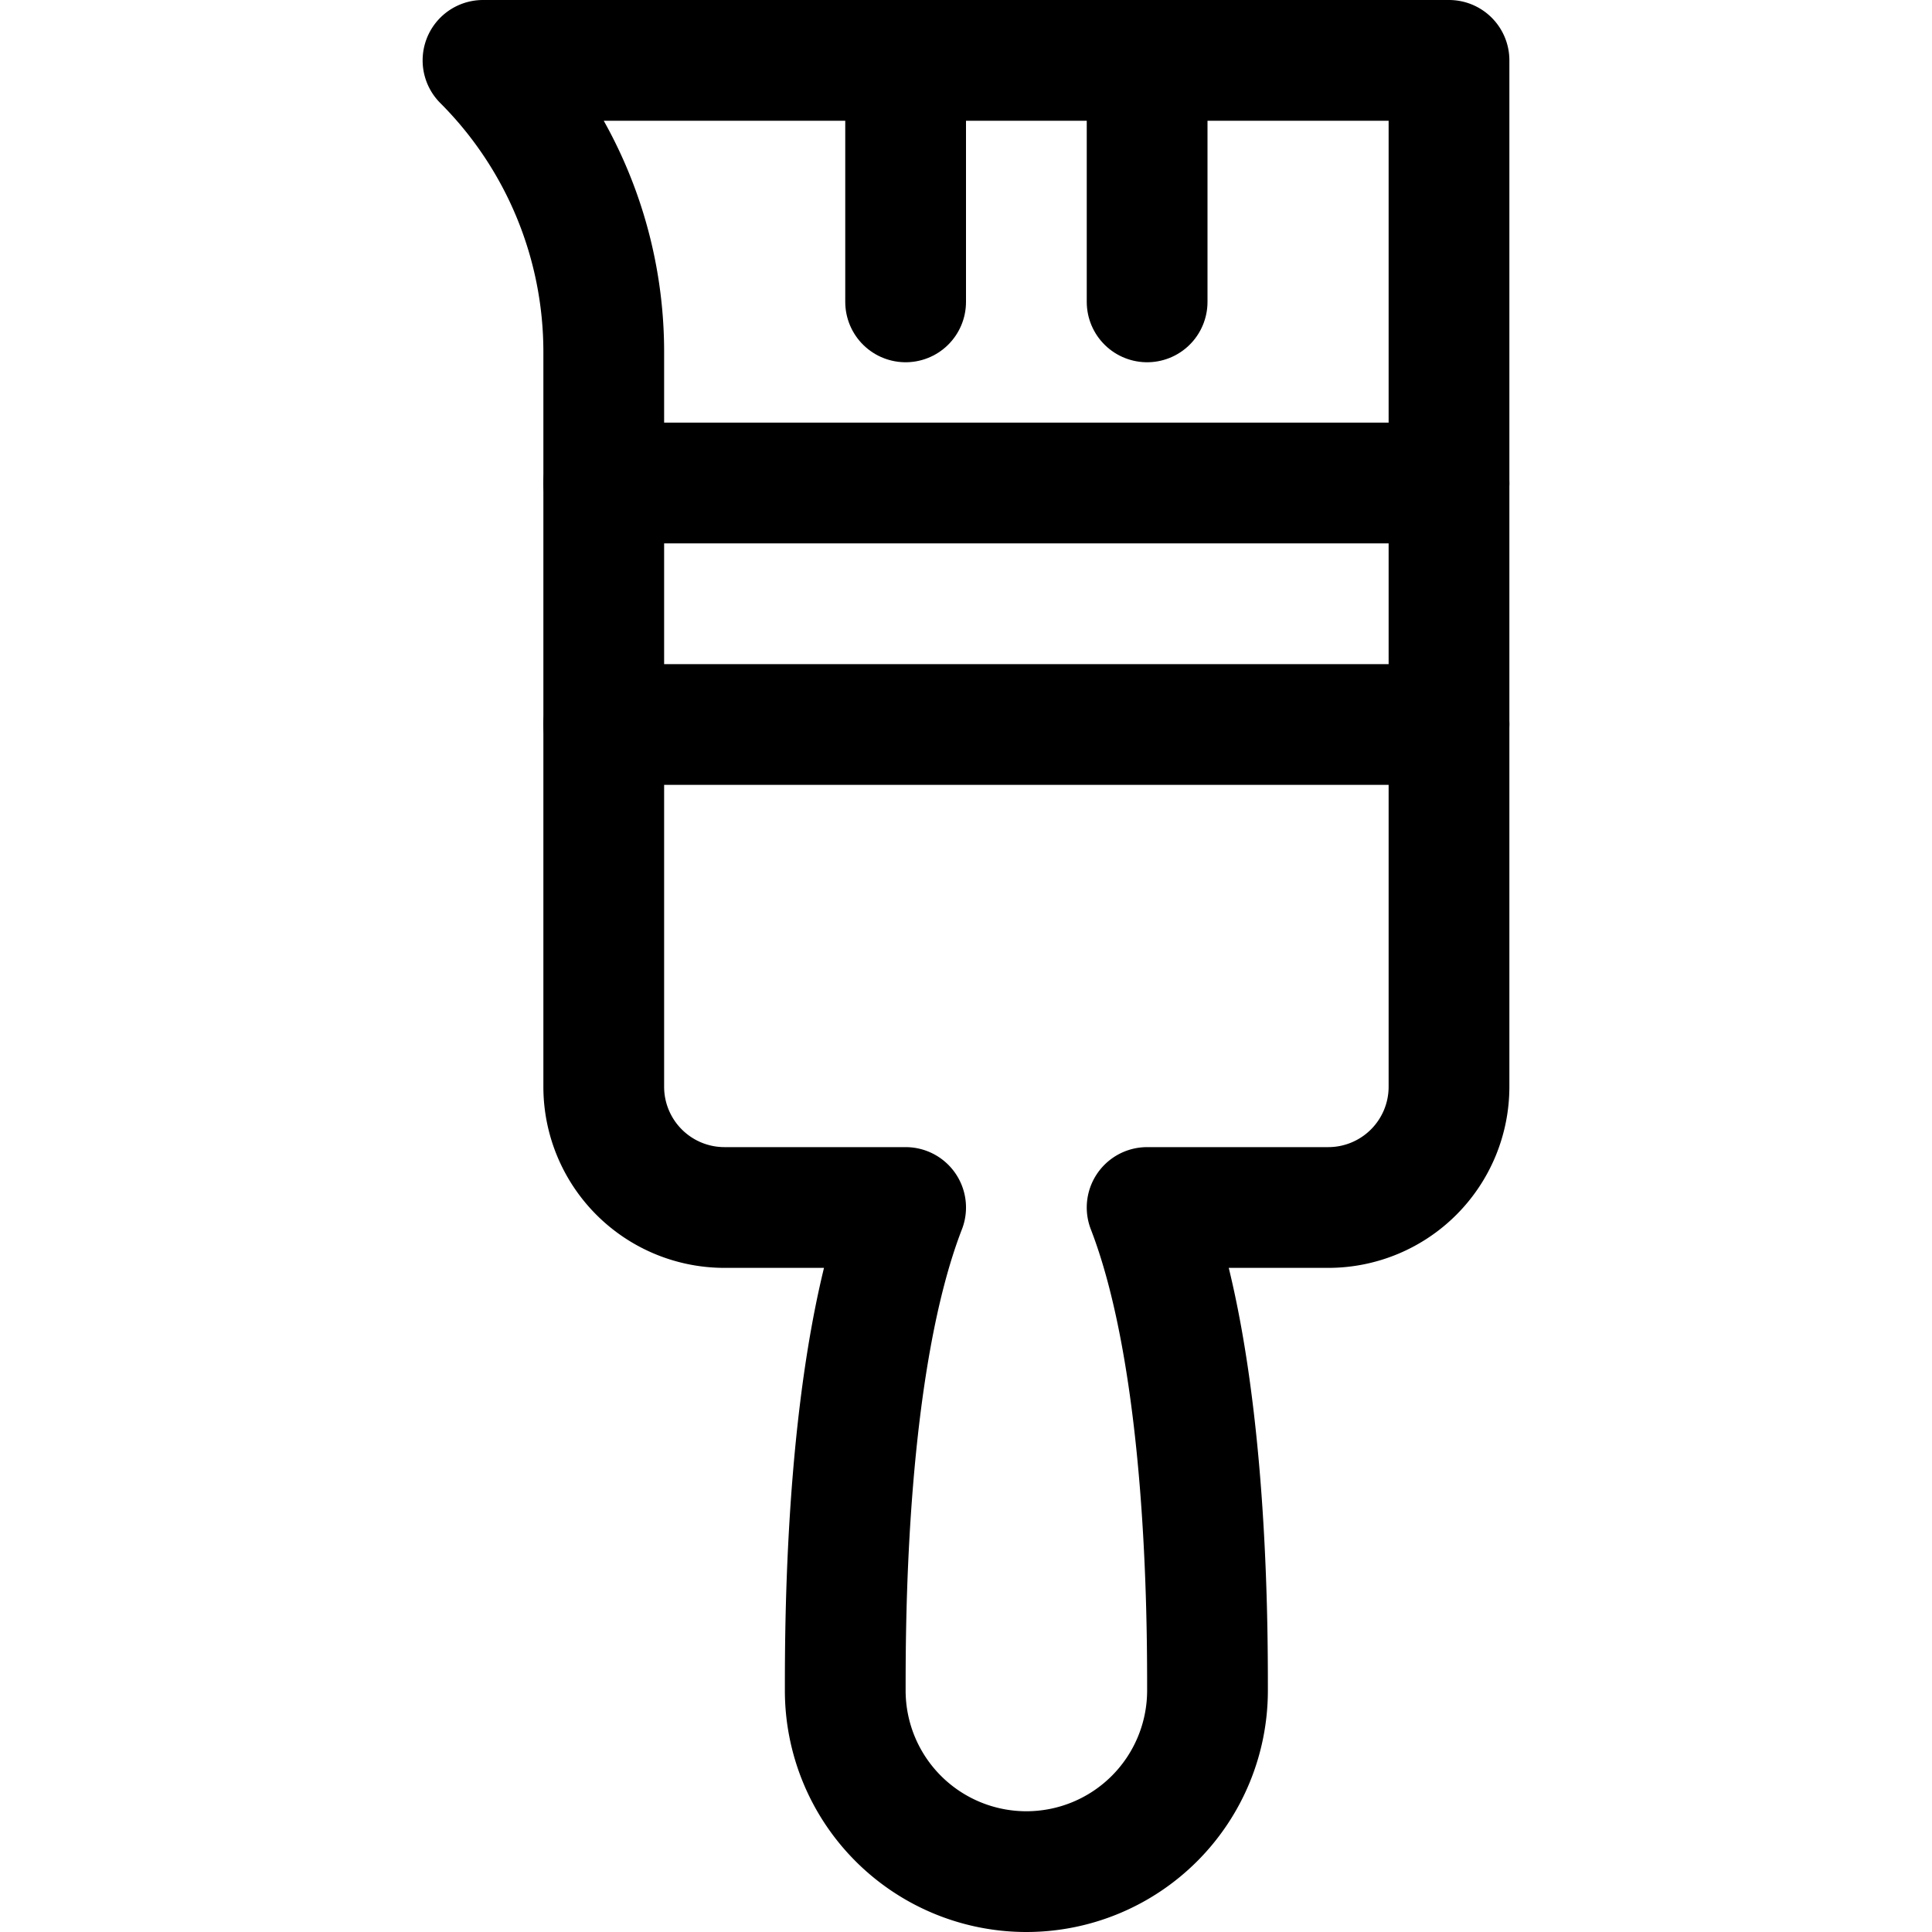
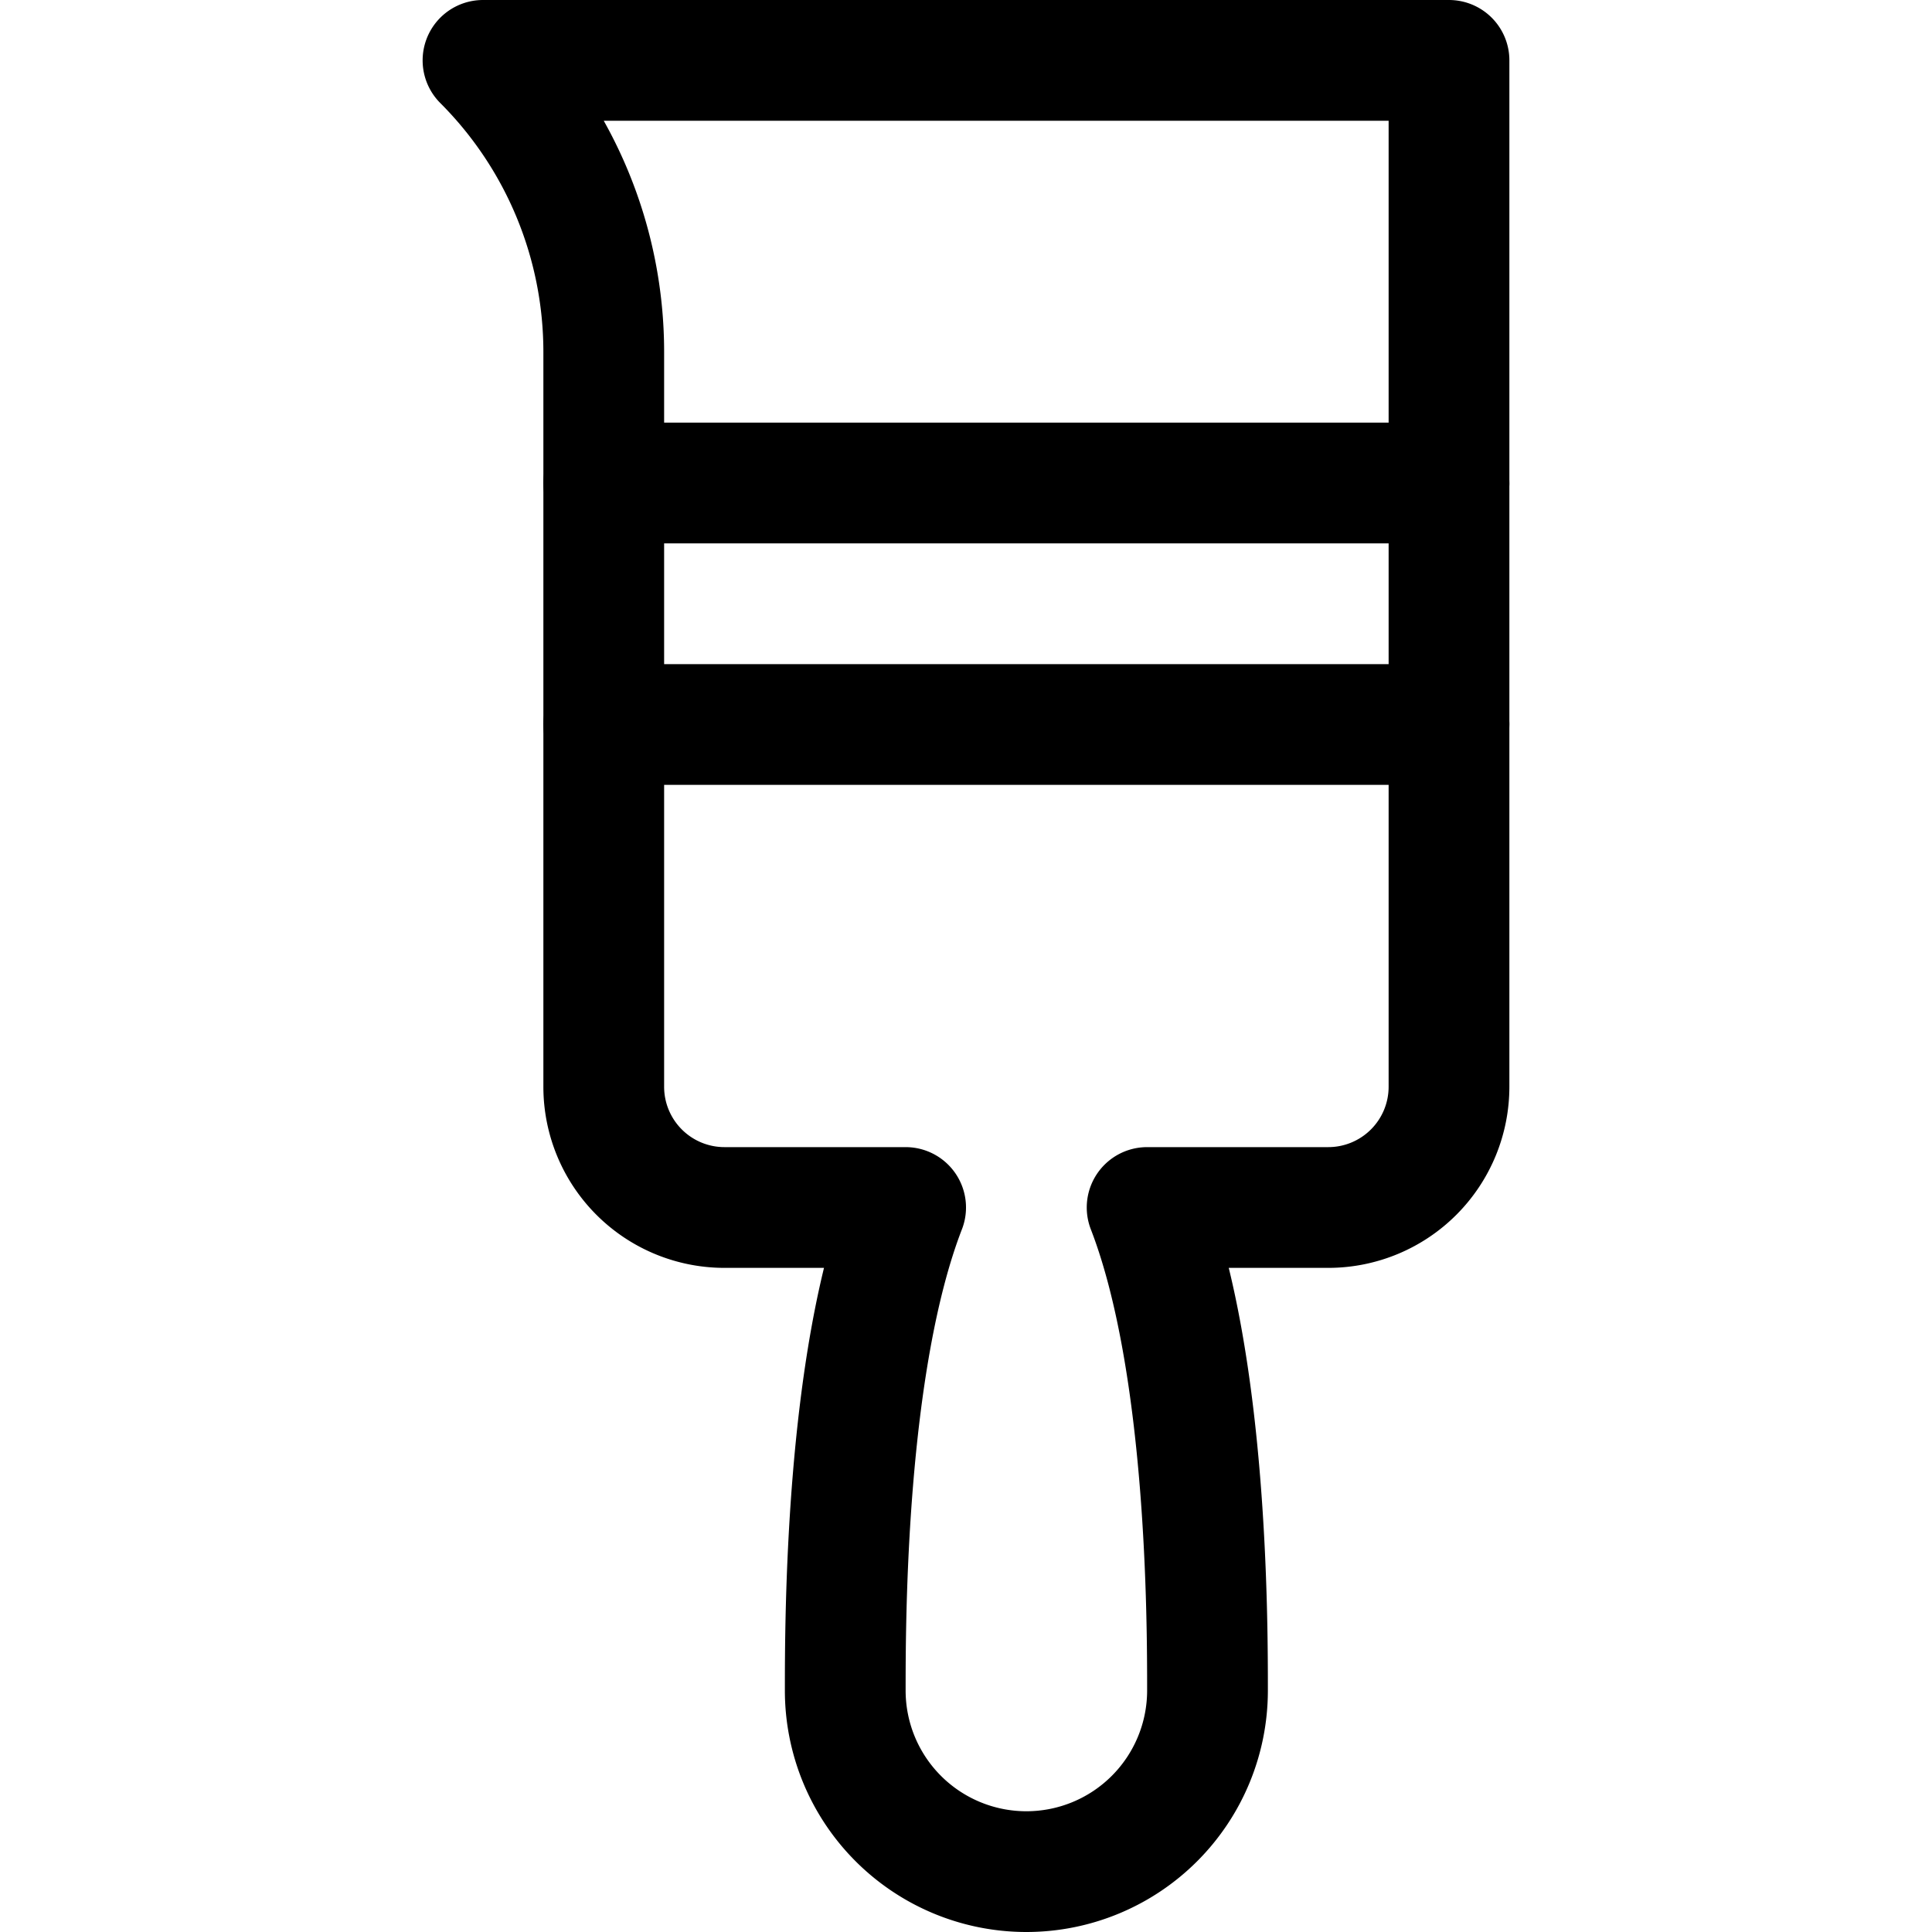
<svg xmlns="http://www.w3.org/2000/svg" viewBox="0 0 32 32">
  <defs>
    <style>.cls-1{fill:none;stroke:#000;stroke-linecap:round;stroke-linejoin:round;stroke-width:2px;}</style>
  </defs>
  <title />
  <g data-name="55-brush" id="_55-brush">
    <path class="cls-1" d="M24,12H10v6a2,2,0,0,0,2,2h3c-1,2.58-1,6.86-1,8a3,3,0,0,0,6,0c0-1.14,0-5.42-1-8h3a2,2,0,0,0,2-2Z" />
    <polyline class="cls-1" points="10 12 10 8 24 8 24 12" />
    <path class="cls-1" d="M10,8V5.83A6.83,6.83,0,0,0,8,1H24V8" />
-     <line class="cls-1" x1="15" x2="15" y1="1" y2="5" />
-     <line class="cls-1" x1="19" x2="19" y1="1" y2="5" />
  </g>
</svg>